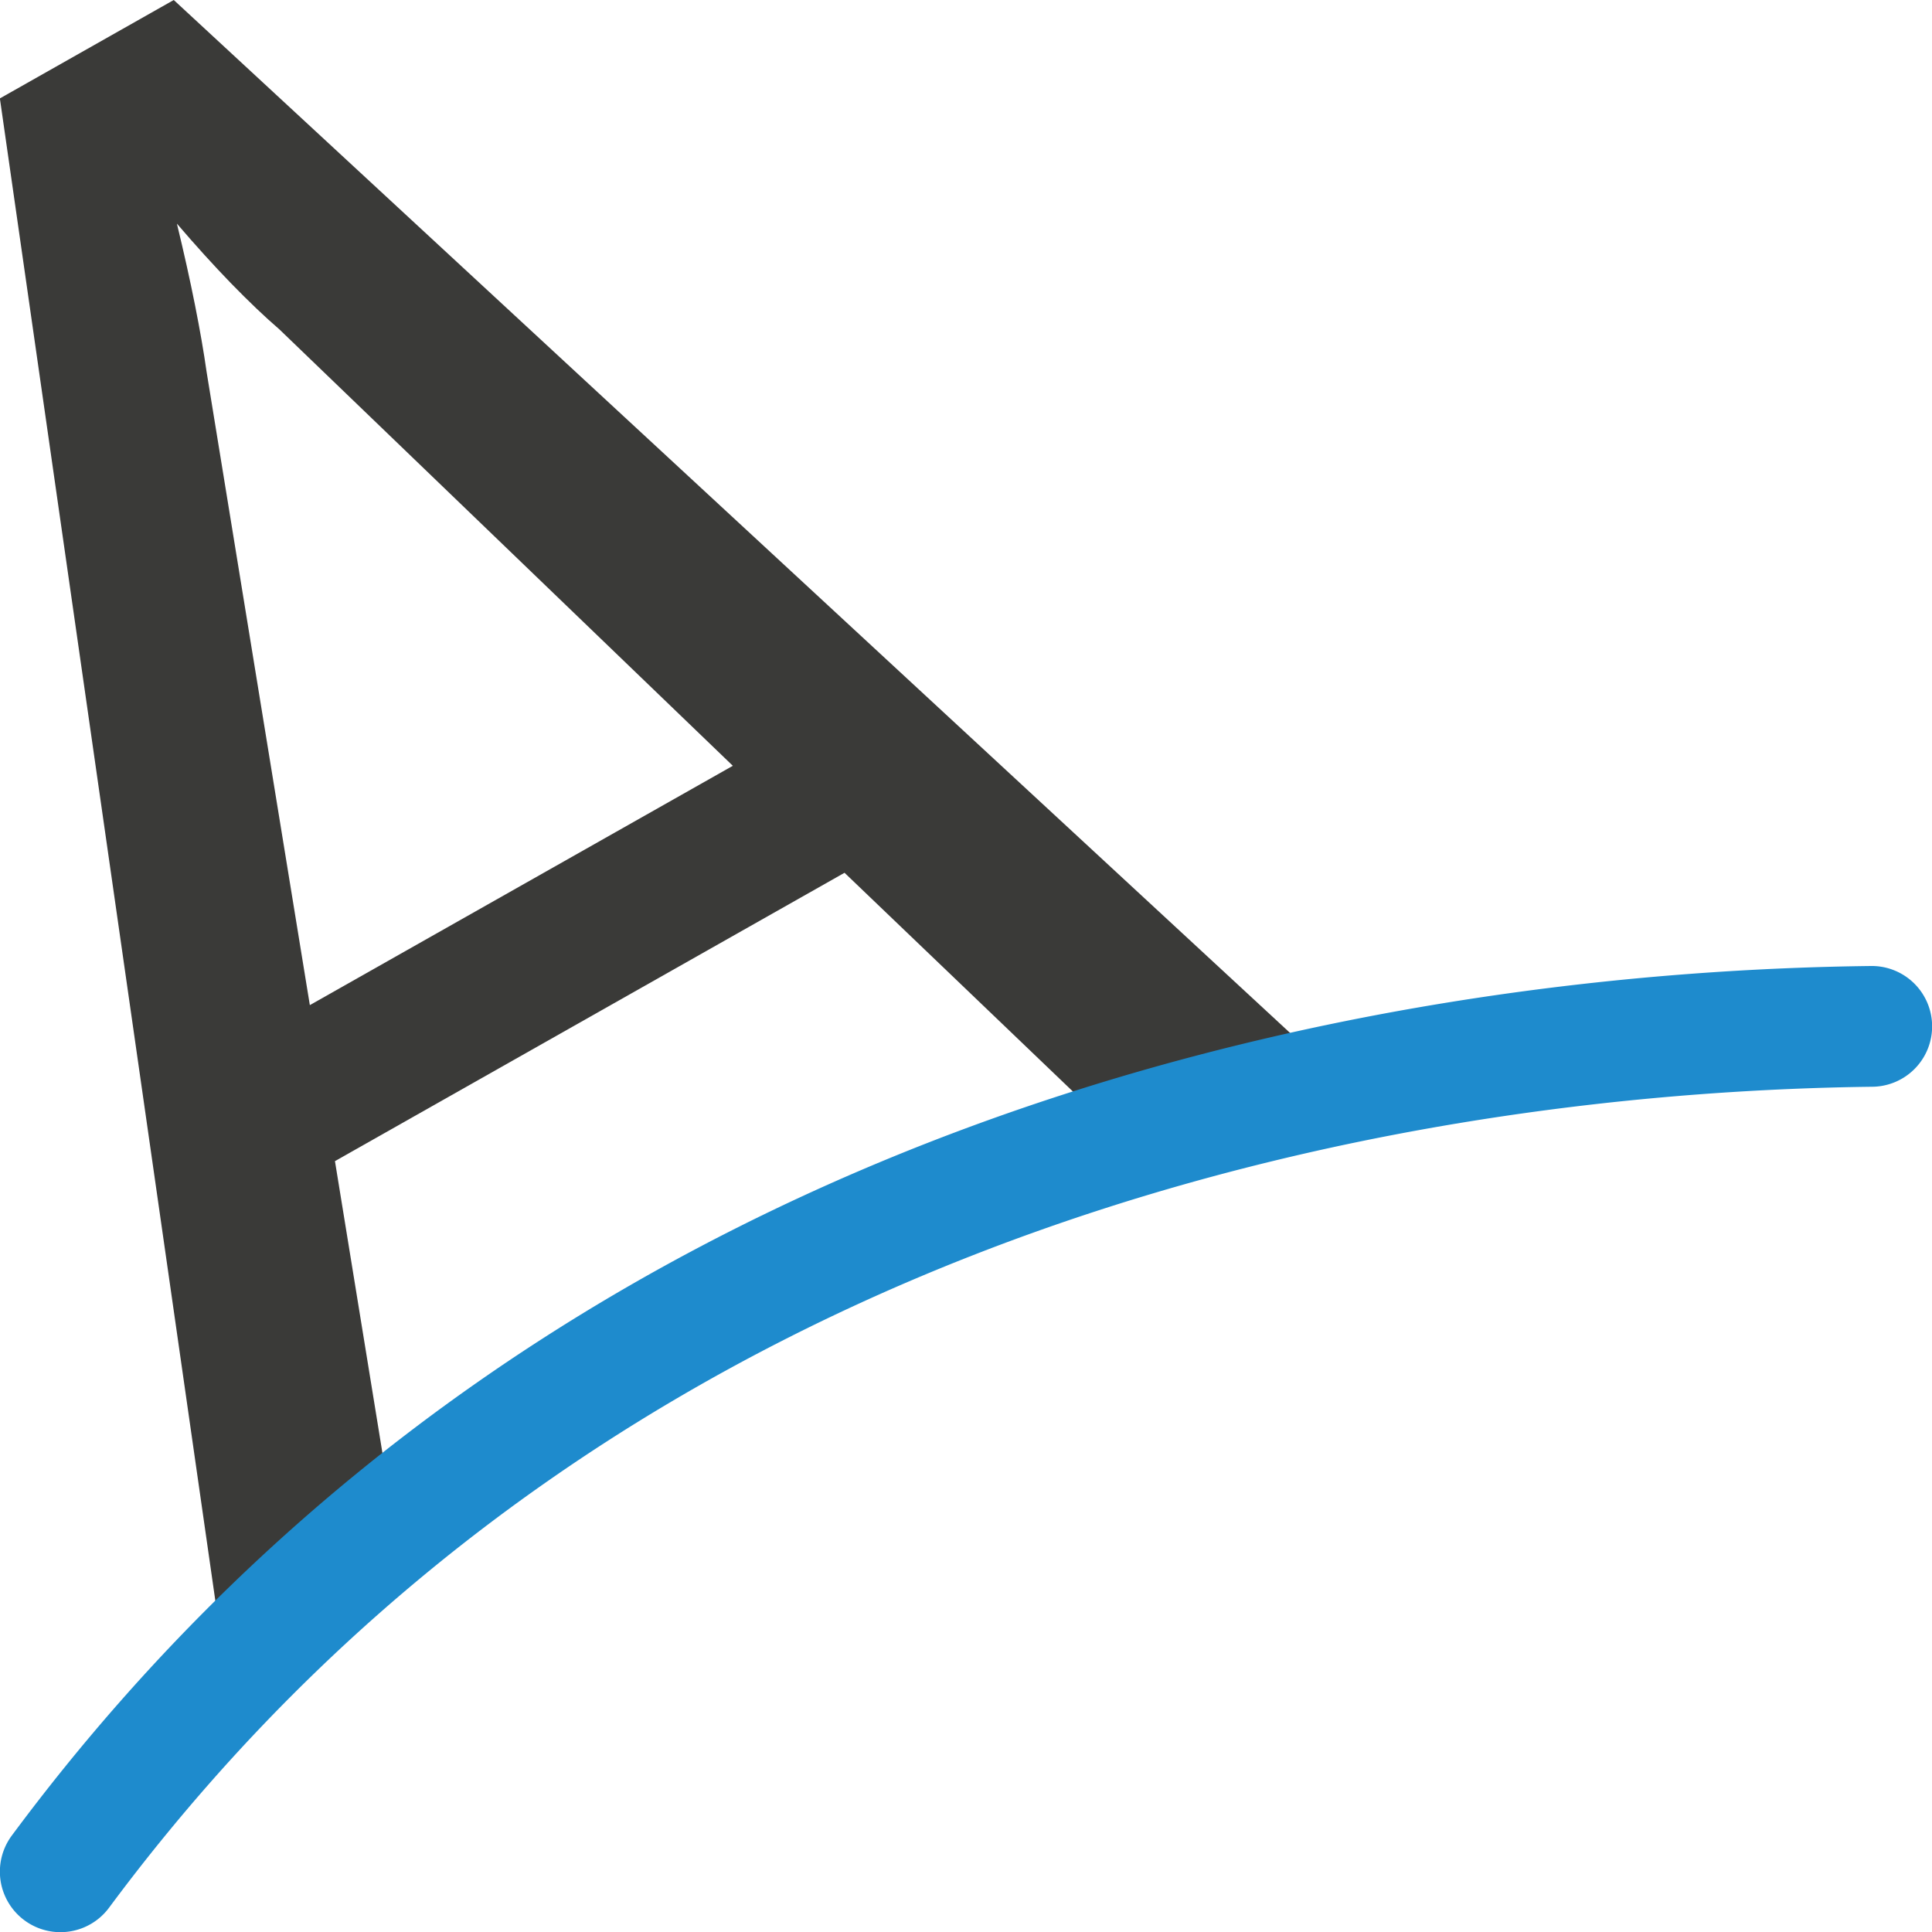
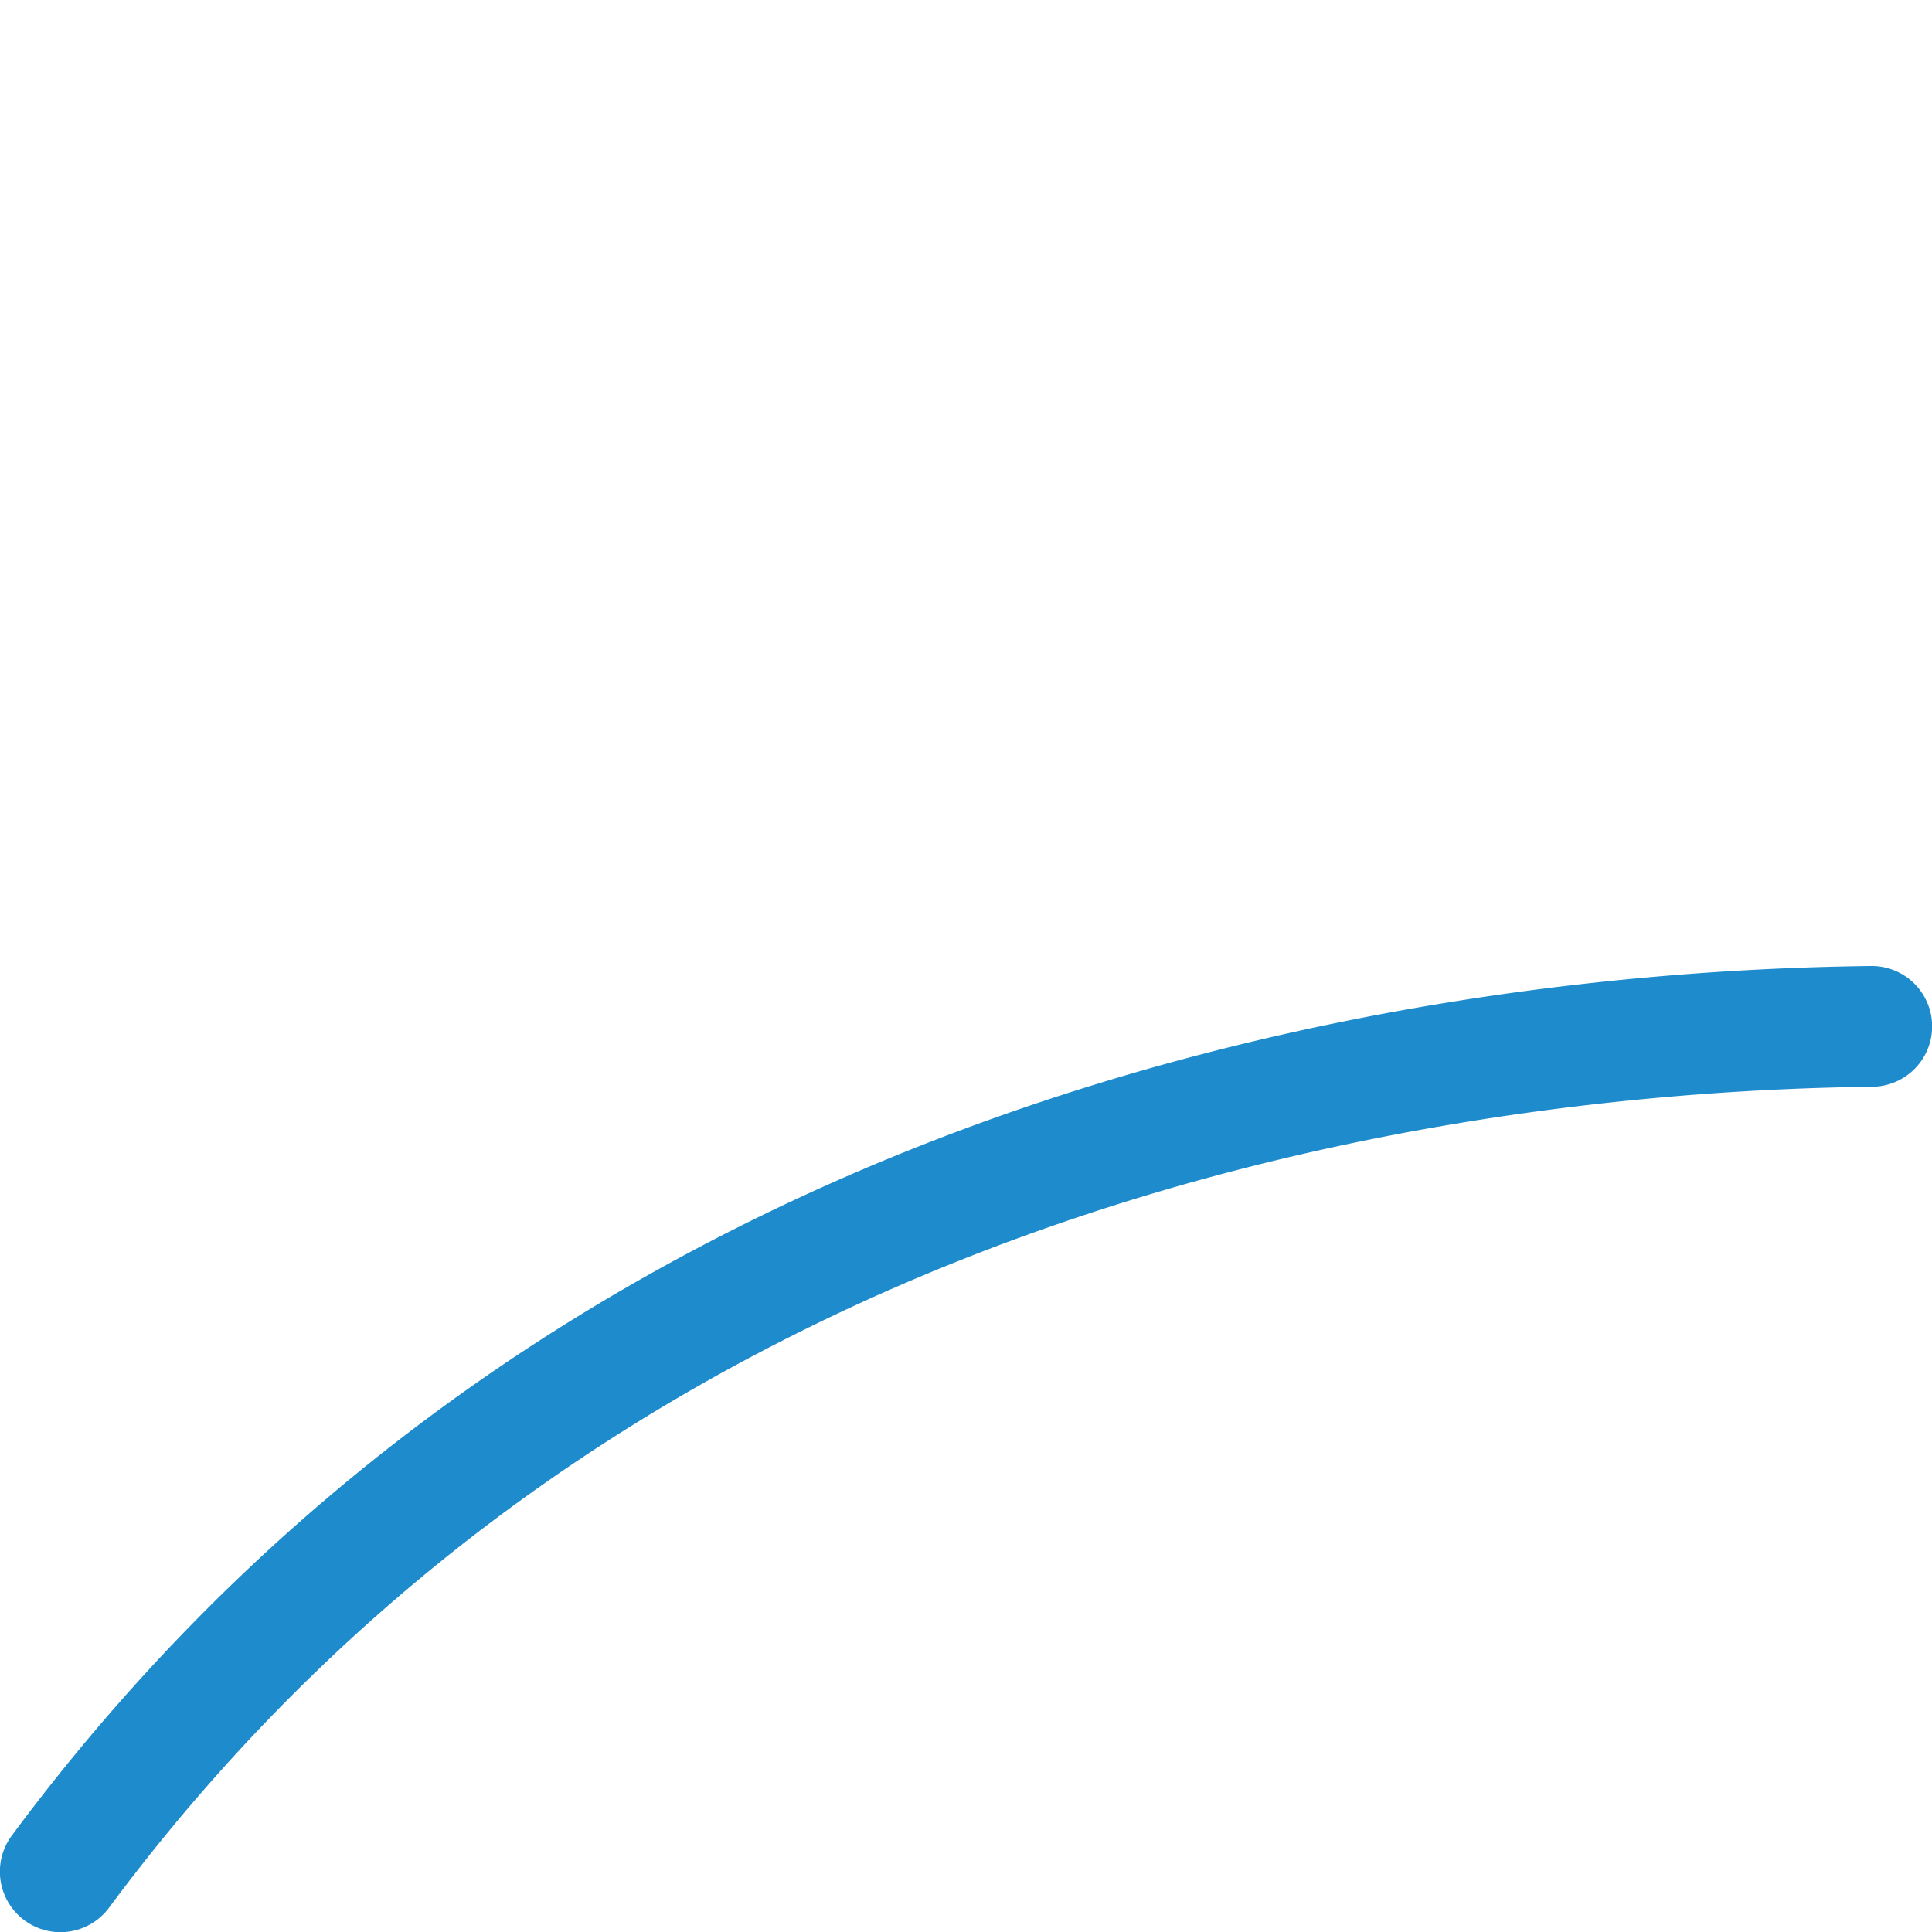
<svg xmlns="http://www.w3.org/2000/svg" viewBox="0 0 16 16">
-   <path d="m11 8.846-1.098.621q-.187.106-.356.071-.161-.039-.302-.155l-2.25-2.155-4.22 2.388.509 3.129q.027.169-.048.353-.068.179-.247.281l-1.098.621-1.891-13.185 1.44-.815 9.56 8.846zm-8.434-.522 3.503-1.982-3.755-3.614q-.182-.157-.4-.381-.217-.224-.449-.495.088.363.15.675.062.312.096.553z" fill="#3a3a38" />
  <path d="m15.494 8c-3.577.042-10.763.954-15.396 7.201a.501.501 0 1 0 .805.598c4.366-5.886 11.181-6.758 14.604-6.799a.5.5 0 1 0 -.012-1z" fill="#1e8bcd" />
</svg>